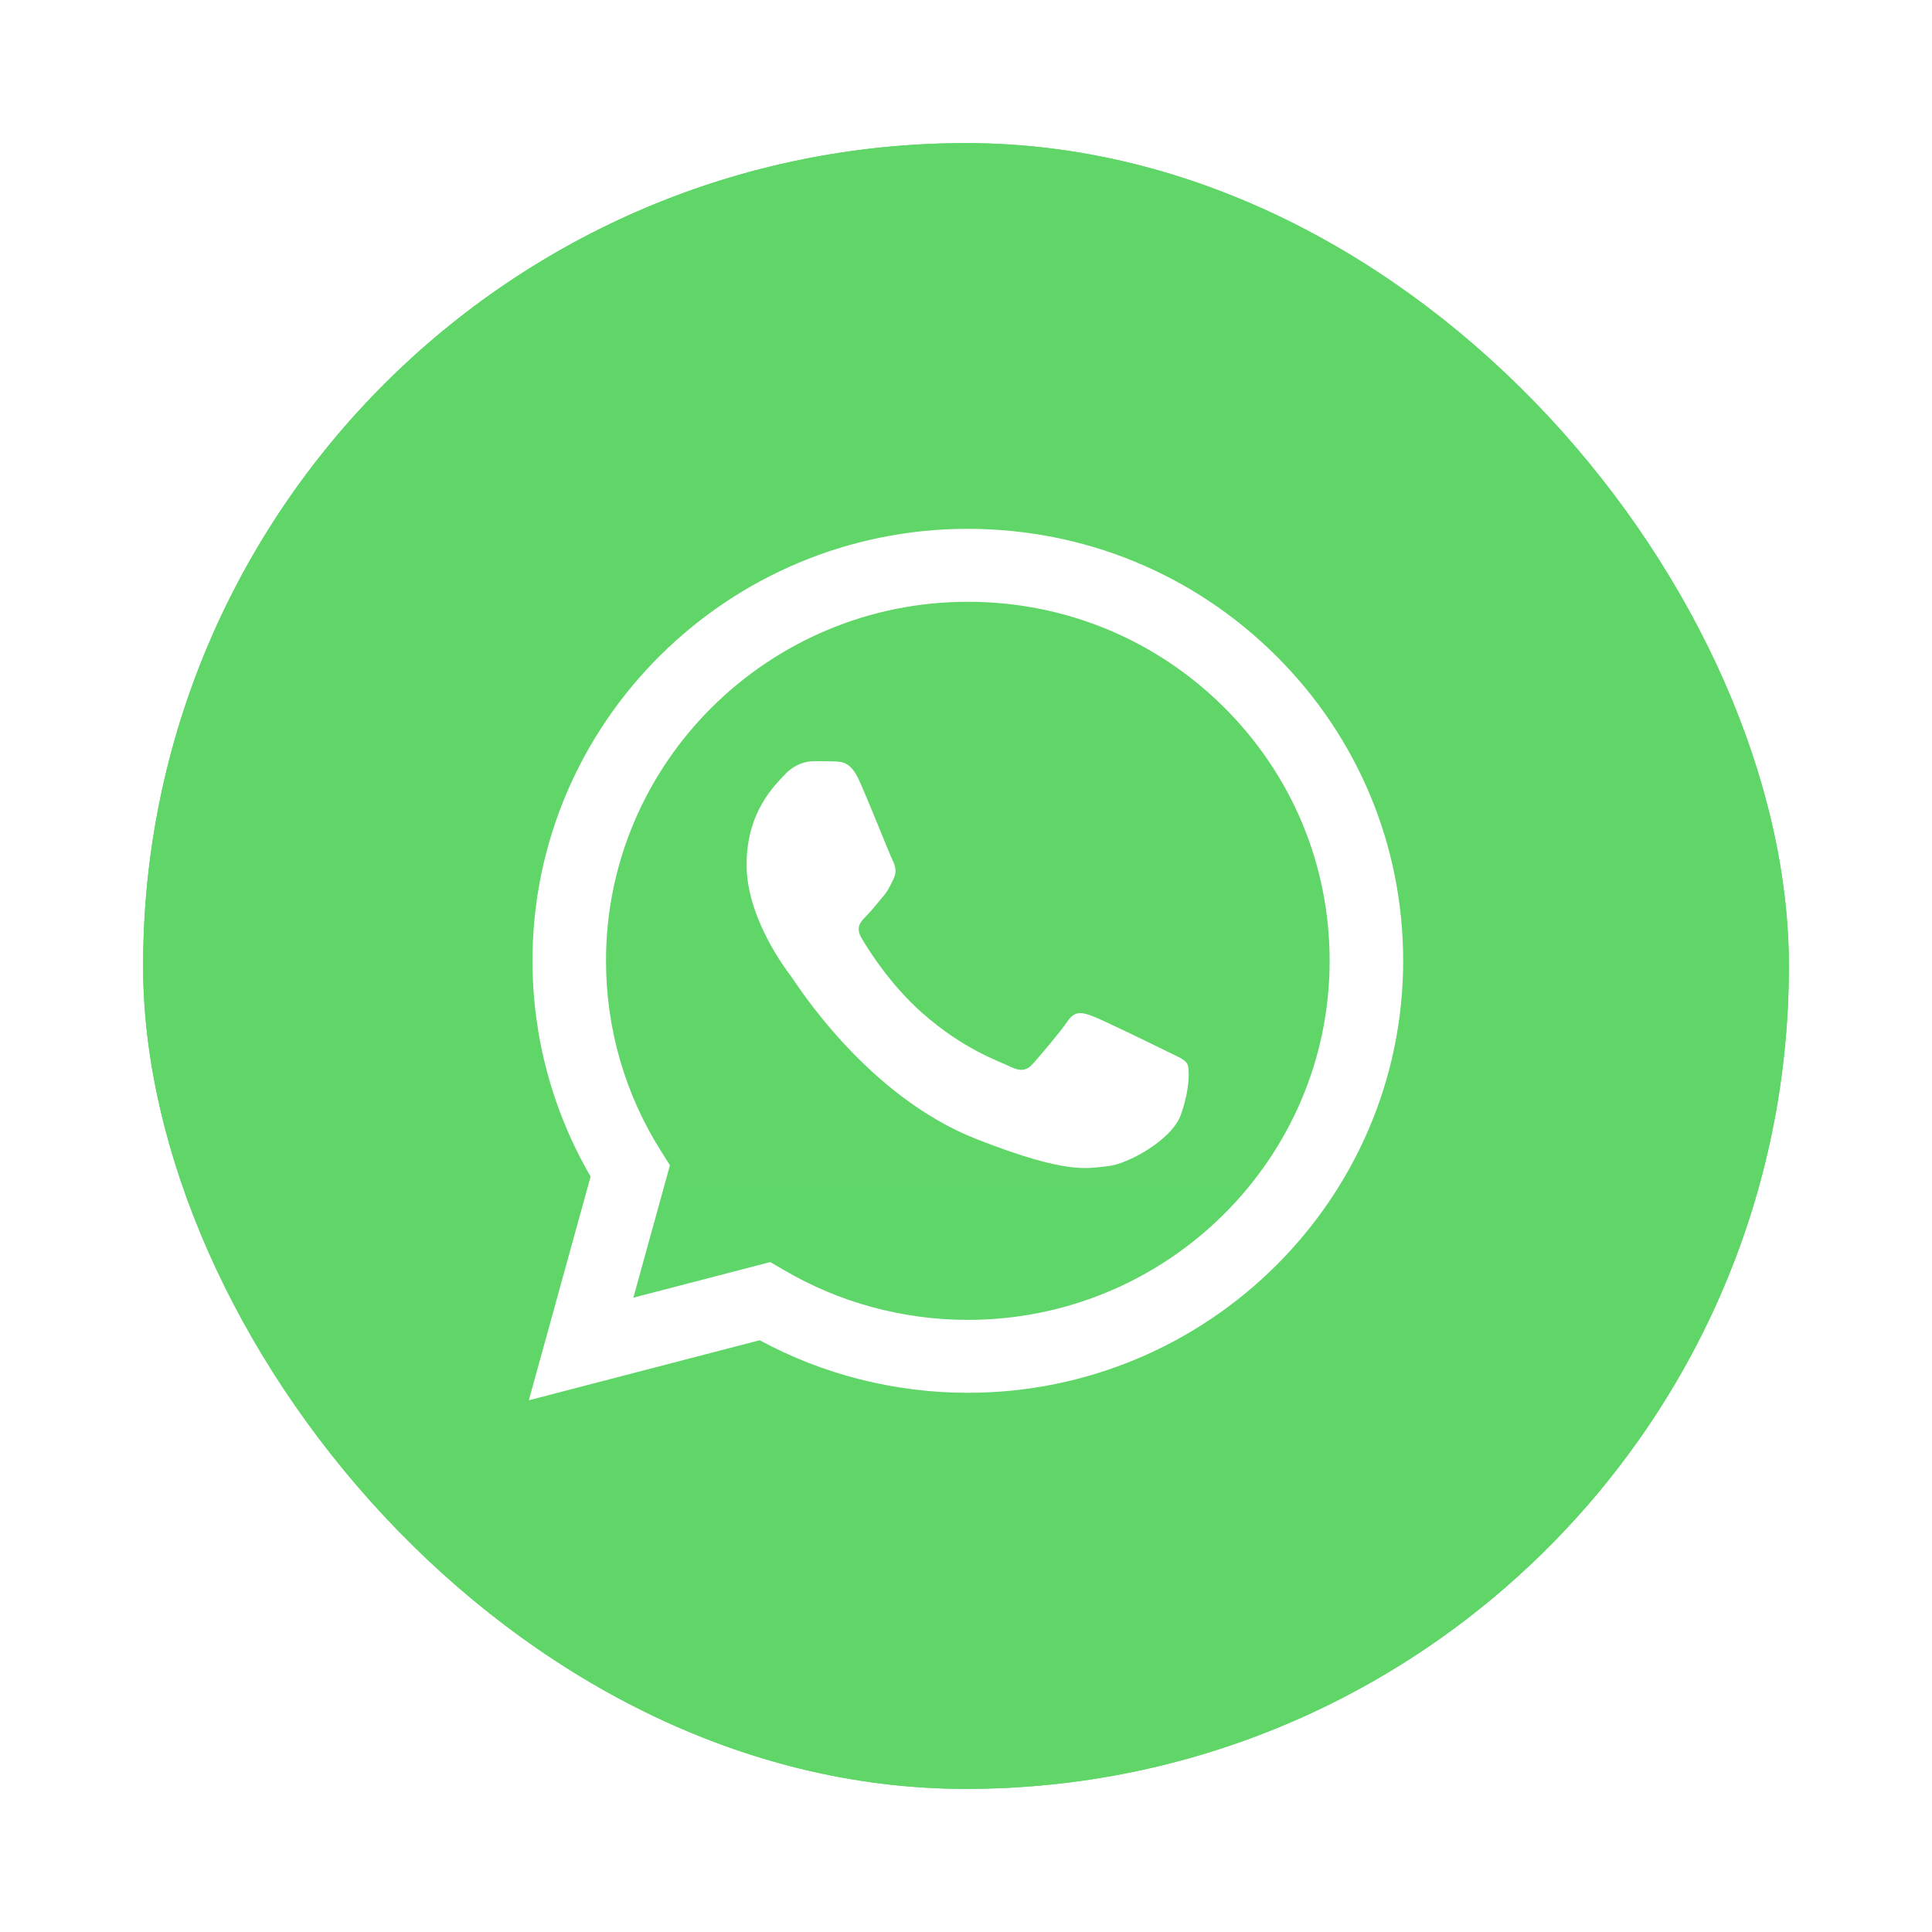
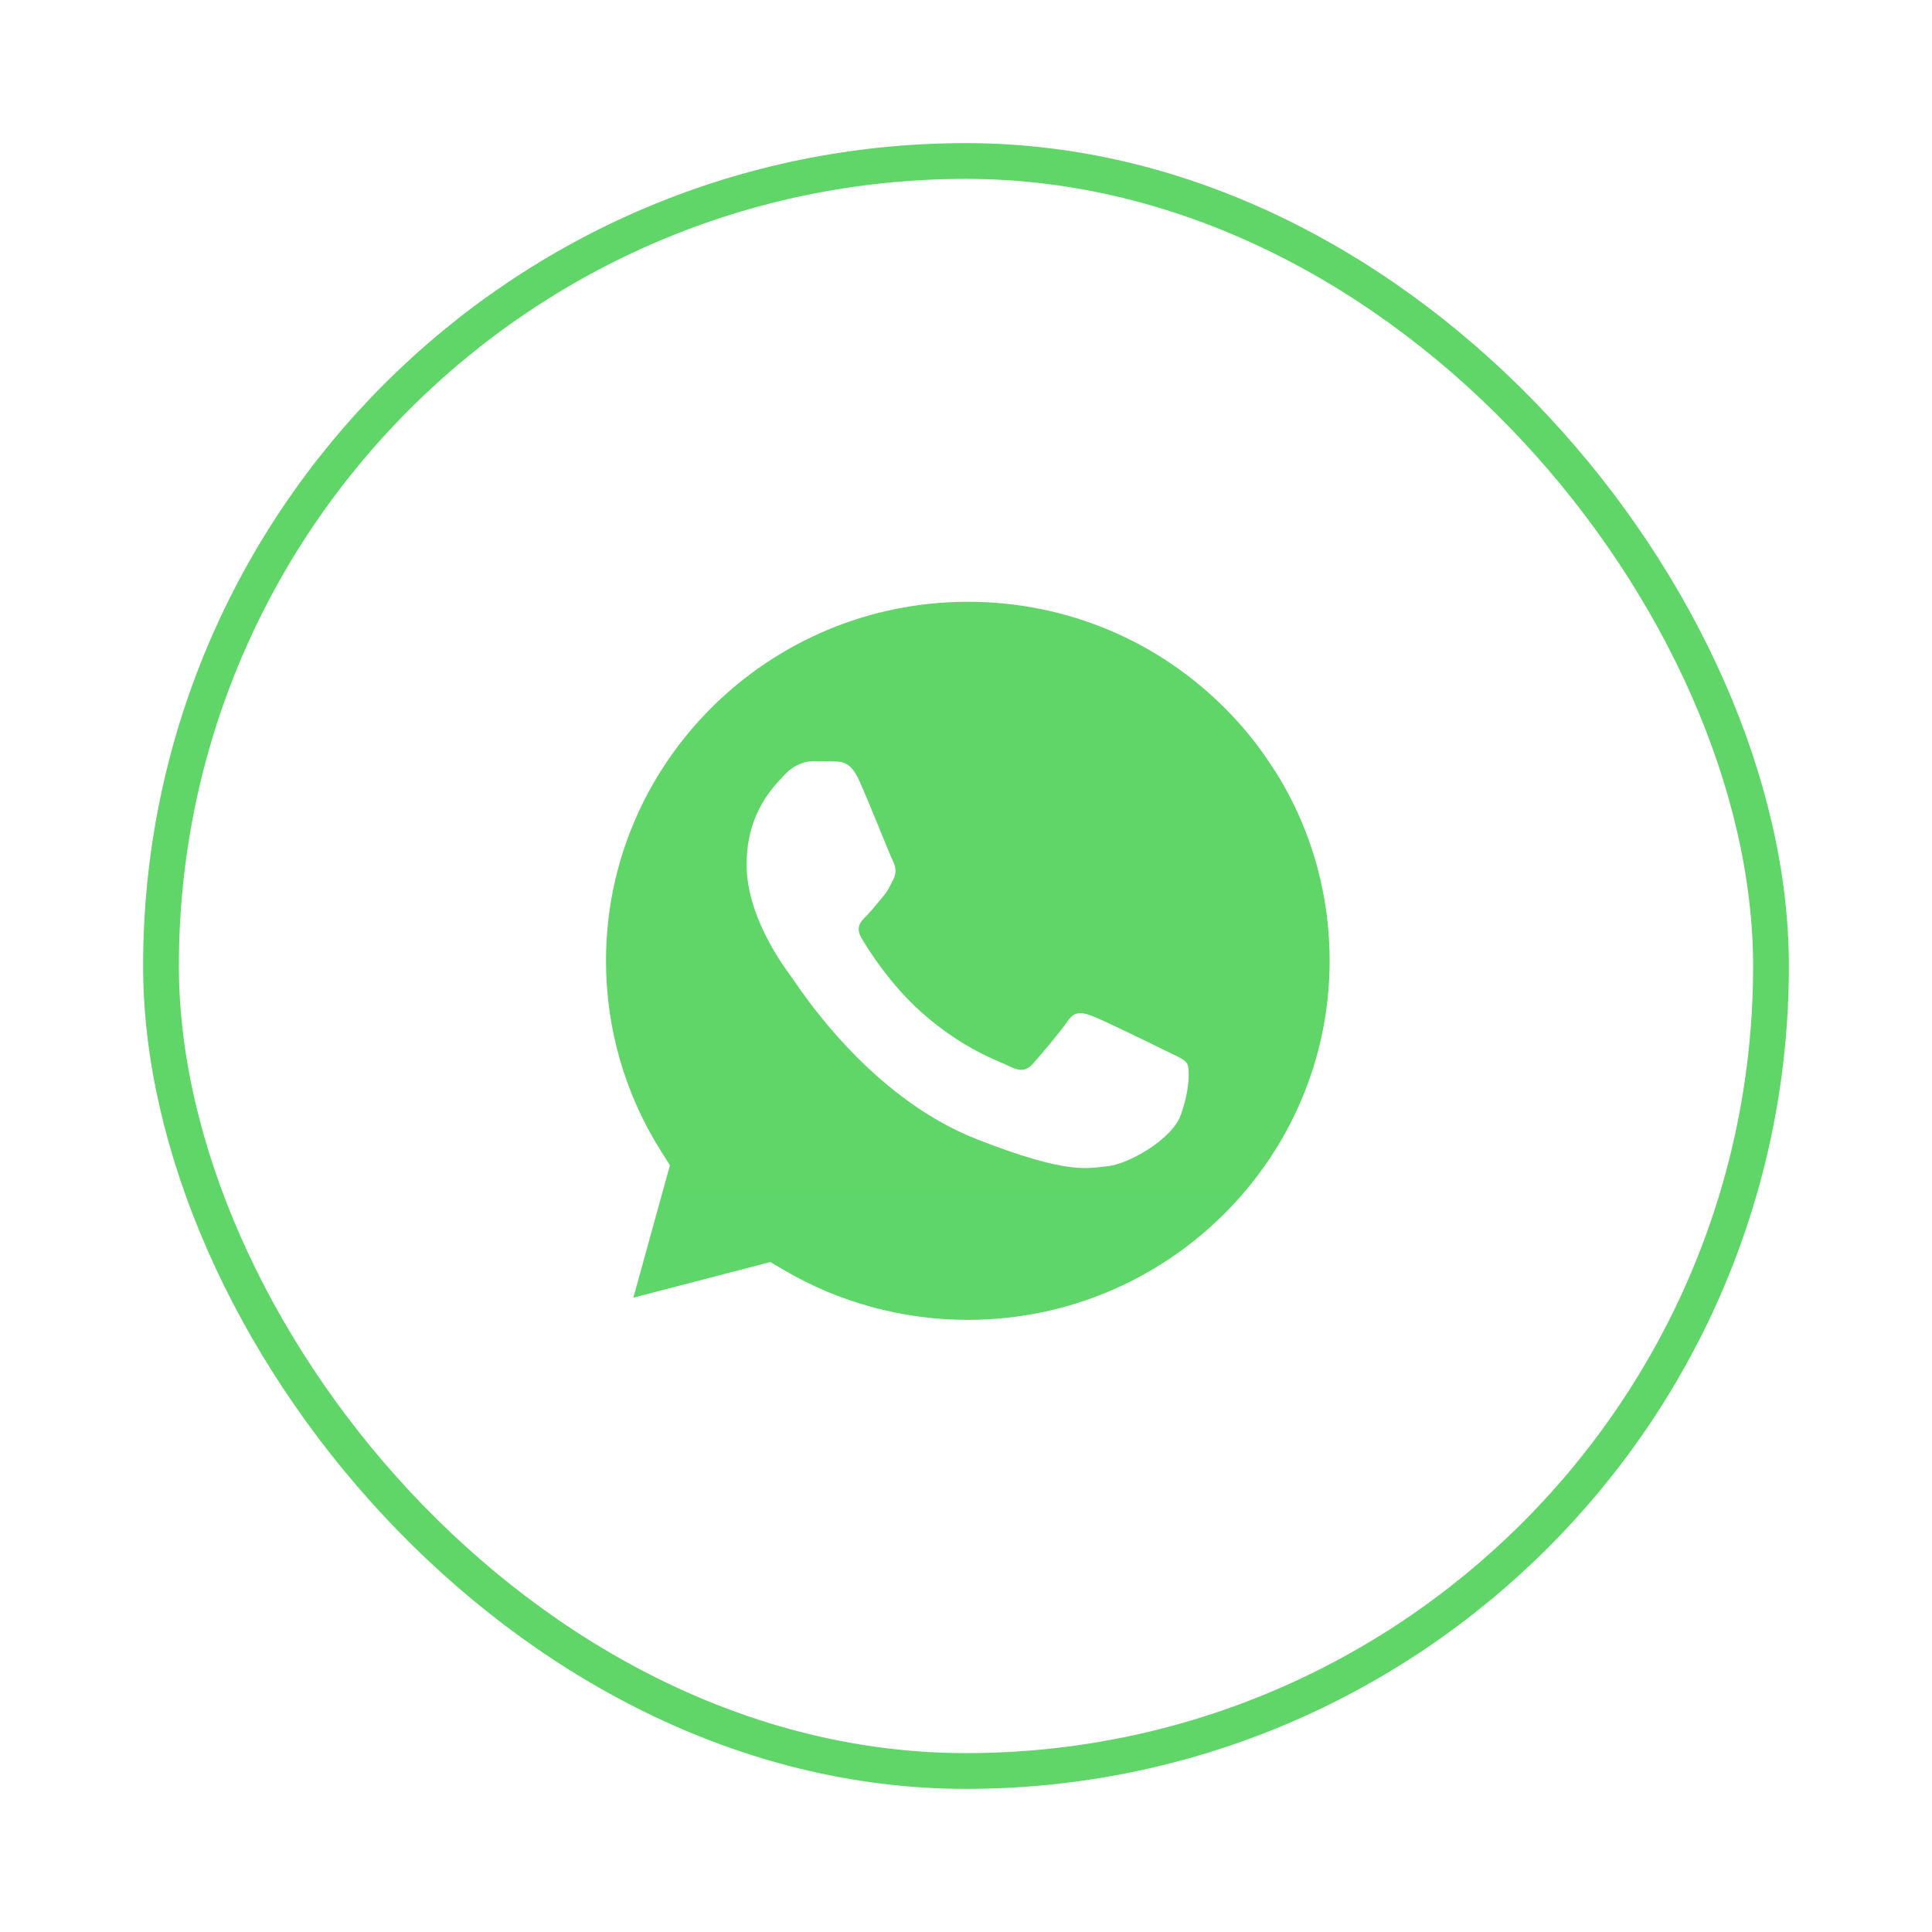
<svg xmlns="http://www.w3.org/2000/svg" width="54" height="54" viewBox="0 0 54 54" fill="none">
  <g filter="url(#filter0_d_275_45)">
-     <rect x="4" y="4" width="46" height="46" rx="23" fill="#60D669" />
    <rect x="4.5" y="4.5" width="45" height="45" rx="22.5" stroke="#60D669" />
  </g>
-   <path d="M15.303 26.854C15.302 28.907 15.843 30.912 16.871 32.679L15.204 38.717L21.431 37.097C23.154 38.027 25.083 38.514 27.044 38.514H27.049C33.523 38.514 38.793 33.288 38.795 26.863C38.797 23.75 37.576 20.823 35.358 18.62C33.141 16.418 30.191 15.204 27.049 15.203C20.575 15.203 15.305 20.43 15.303 26.854" fill="url(#paint0_linear_275_45)" />
+   <path d="M15.303 26.854C15.302 28.907 15.843 30.912 16.871 32.679L15.204 38.717L21.431 37.097C23.154 38.027 25.083 38.514 27.044 38.514H27.049C33.523 38.514 38.793 33.288 38.795 26.863C33.141 16.418 30.191 15.204 27.049 15.203C20.575 15.203 15.305 20.43 15.303 26.854" fill="url(#paint0_linear_275_45)" />
  <path d="M14.883 26.85C14.883 28.977 15.443 31.054 16.508 32.884L14.781 39.138L21.232 37.46C23.009 38.421 25.01 38.928 27.046 38.929H27.051C33.757 38.929 39.216 33.514 39.219 26.86C39.22 23.635 37.955 20.602 35.658 18.321C33.361 16.04 30.306 14.783 27.051 14.781C20.344 14.781 14.886 20.195 14.883 26.85ZM18.725 32.569L18.484 32.189C17.471 30.592 16.937 28.746 16.938 26.851C16.94 21.32 21.477 16.82 27.055 16.82C29.756 16.821 32.295 17.866 34.205 19.762C36.114 21.658 37.165 24.178 37.164 26.859C37.162 32.39 32.625 36.891 27.051 36.891H27.047C25.232 36.89 23.452 36.406 21.9 35.492L21.53 35.275L17.703 36.27L18.725 32.569V32.569Z" fill="url(#paint1_linear_275_45)" />
  <path d="M24.01 21.804C23.782 21.301 23.543 21.291 23.326 21.282C23.148 21.275 22.946 21.275 22.743 21.275C22.541 21.275 22.211 21.351 21.933 21.653C21.654 21.955 20.868 22.684 20.868 24.169C20.868 25.653 21.958 27.087 22.11 27.289C22.262 27.49 24.213 30.633 27.303 31.842C29.871 32.847 30.394 32.647 30.951 32.597C31.509 32.547 32.75 31.867 33.004 31.163C33.257 30.458 33.257 29.855 33.181 29.729C33.105 29.603 32.902 29.527 32.598 29.377C32.294 29.226 30.799 28.496 30.521 28.395C30.242 28.295 30.039 28.244 29.837 28.546C29.634 28.848 29.052 29.527 28.874 29.729C28.697 29.93 28.519 29.955 28.215 29.804C27.911 29.653 26.932 29.335 25.77 28.307C24.867 27.508 24.256 26.52 24.079 26.218C23.902 25.916 24.06 25.753 24.213 25.603C24.349 25.468 24.517 25.25 24.669 25.074C24.82 24.898 24.871 24.773 24.973 24.571C25.074 24.37 25.023 24.194 24.947 24.043C24.871 23.892 24.28 22.4 24.01 21.804Z" fill="white" />
  <defs>
    <filter id="filter0_d_275_45" x="0" y="0" width="54" height="54" filterUnits="userSpaceOnUse" color-interpolation-filters="sRGB">
      <feFlood flood-opacity="0" result="BackgroundImageFix" />
      <feColorMatrix in="SourceAlpha" type="matrix" values="0 0 0 0 0 0 0 0 0 0 0 0 0 0 0 0 0 0 127 0" result="hardAlpha" />
      <feOffset />
      <feGaussianBlur stdDeviation="2" />
      <feComposite in2="hardAlpha" operator="out" />
      <feColorMatrix type="matrix" values="0 0 0 0 0.142 0 0 0 0 0.142 0 0 0 0 0.142 0 0 0 0.25 0" />
      <feBlend mode="normal" in2="BackgroundImageFix" result="effect1_dropShadow_275_45" />
      <feBlend mode="normal" in="SourceGraphic" in2="effect1_dropShadow_275_45" result="shape" />
    </filter>
    <linearGradient id="paint0_linear_275_45" x1="1194.76" y1="2366.55" x2="1194.76" y2="15.203" gradientUnits="userSpaceOnUse">
      <stop stop-color="#1FAF38" />
      <stop offset="1" stop-color="#60D669" />
    </linearGradient>
    <linearGradient id="paint1_linear_275_45" x1="1236.66" y1="2450.45" x2="1236.66" y2="14.781" gradientUnits="userSpaceOnUse">
      <stop stop-color="#F9F9F9" />
      <stop offset="1" stop-color="white" />
    </linearGradient>
  </defs>
</svg>